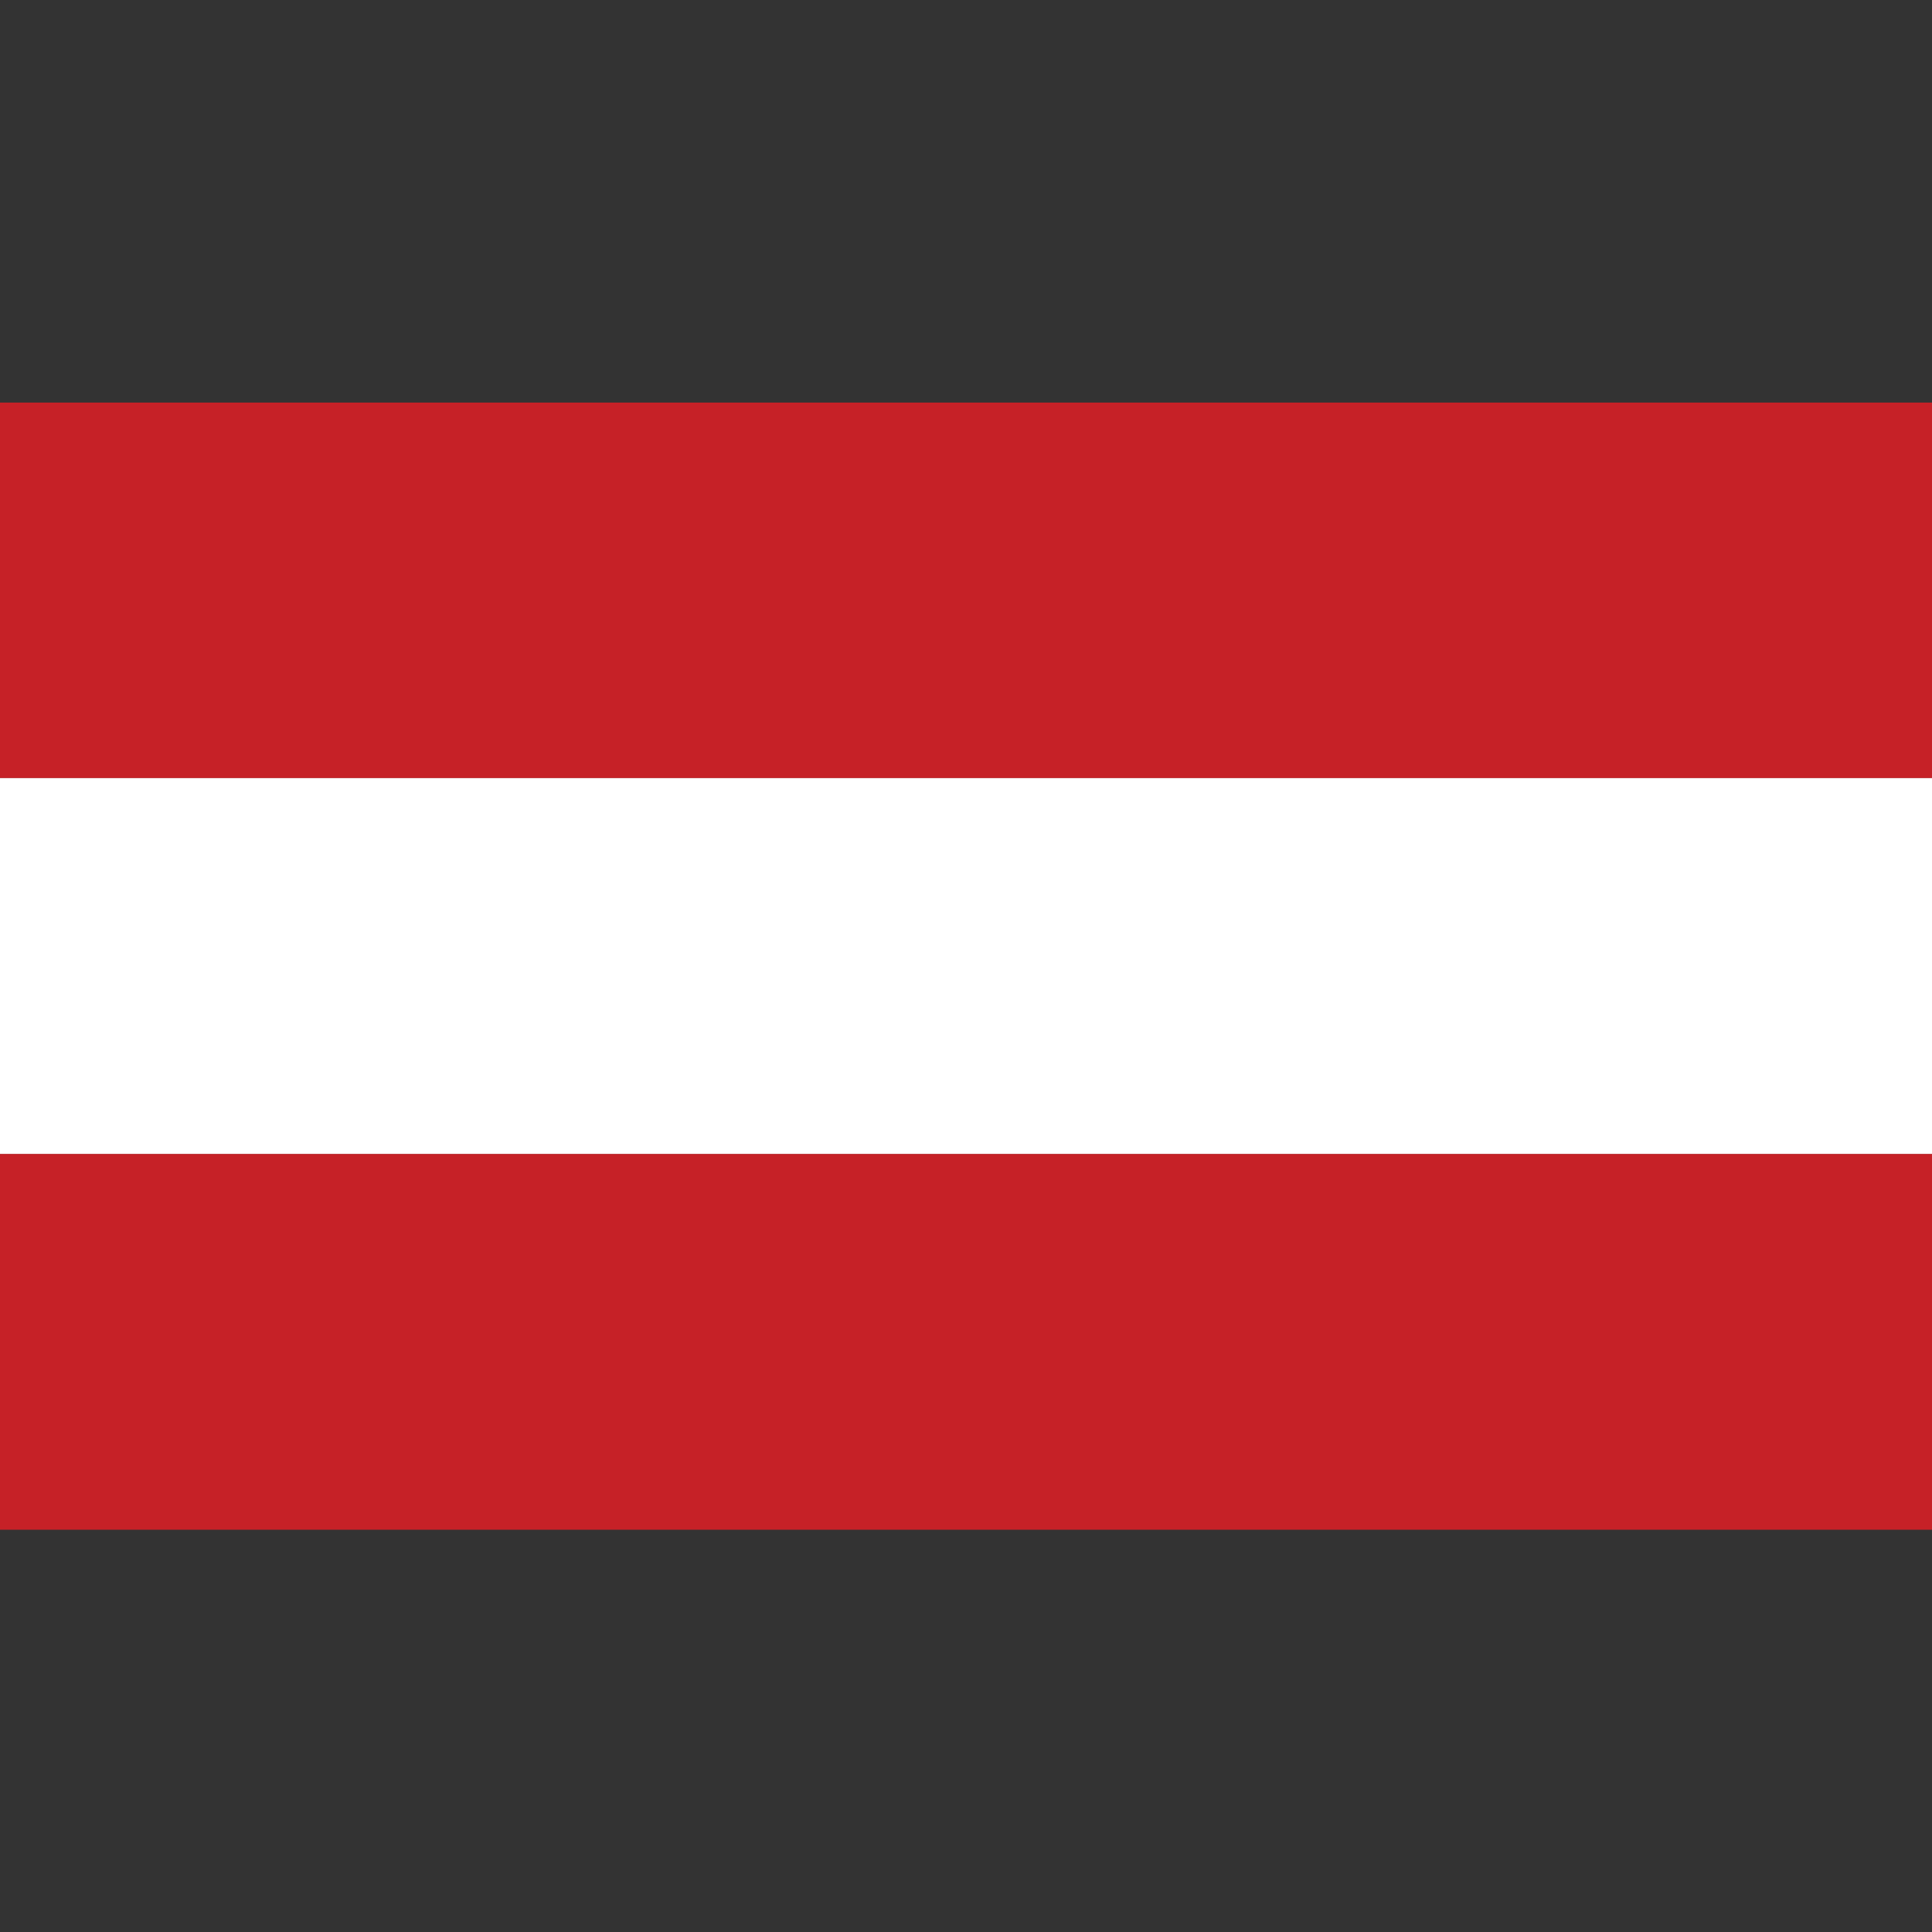
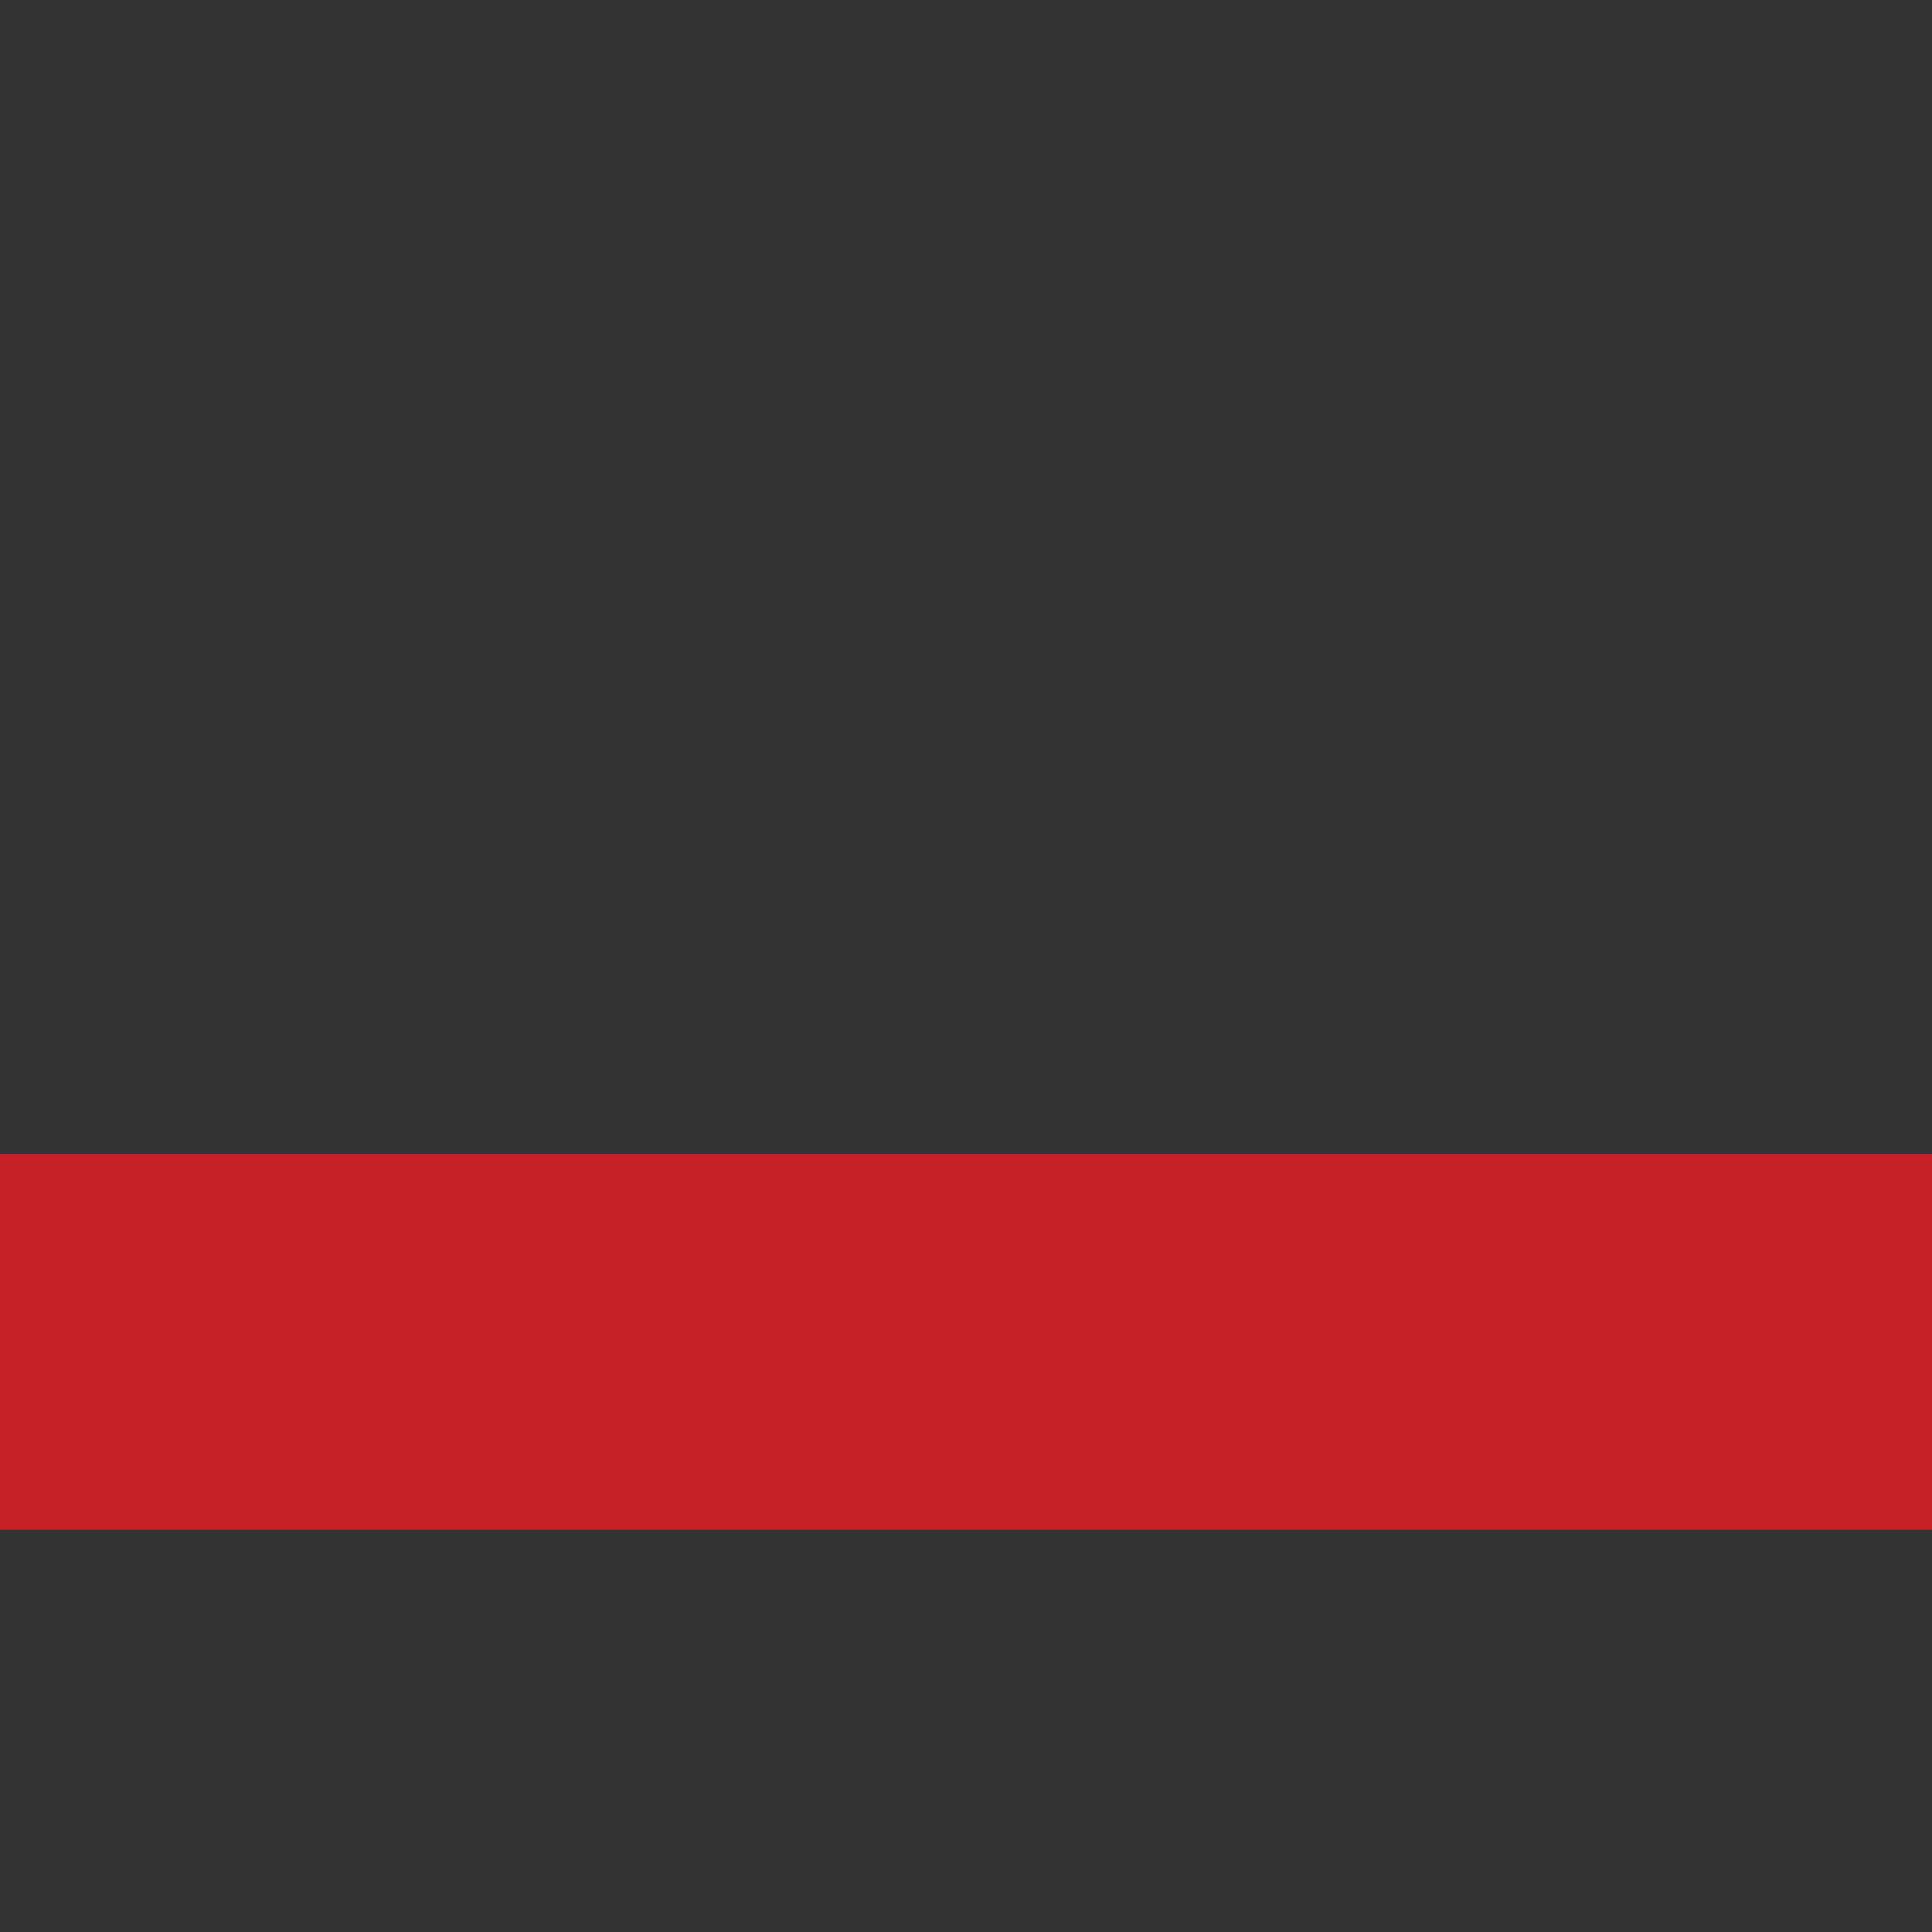
<svg xmlns="http://www.w3.org/2000/svg" width="24" height="24" viewBox="0 0 24 24" fill="none">
  <rect x="0" y="0" width="24" height="24" fill="#333333" stroke="none" />
-   <path d="M24 5.001H0V9.666H24V5.001Z" fill="#C62127" />
  <path d="M24 14.334H0V19.003H24V14.334Z" fill="#C62127" />
-   <path d="M24 9.666H0V14.334H24V9.666Z" fill="white" />
+   <path d="M24 9.666H0V14.334V9.666Z" fill="white" />
</svg>